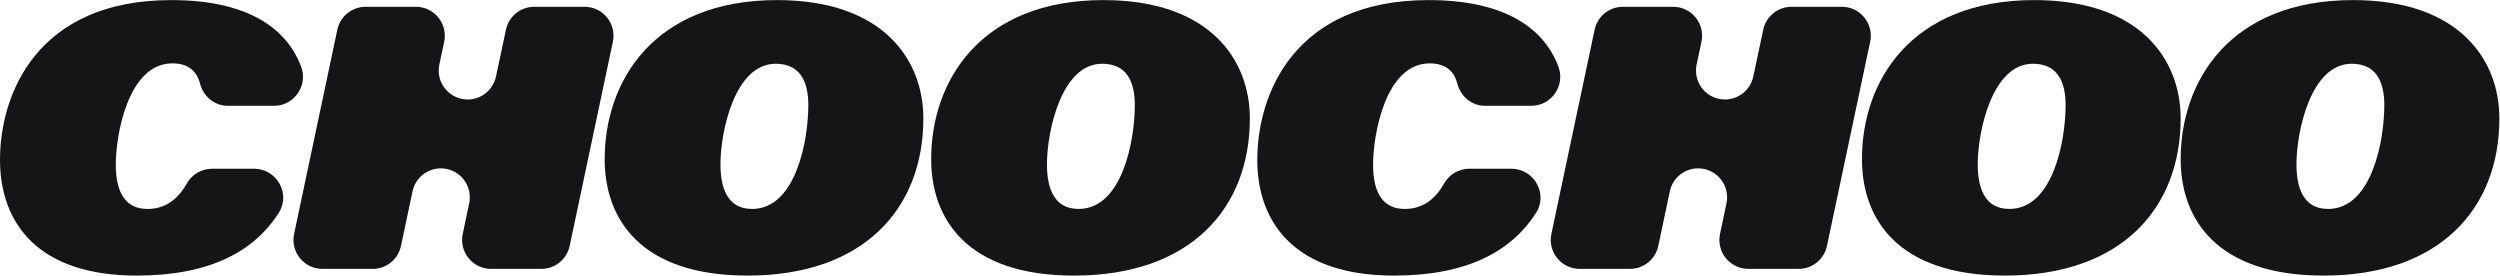
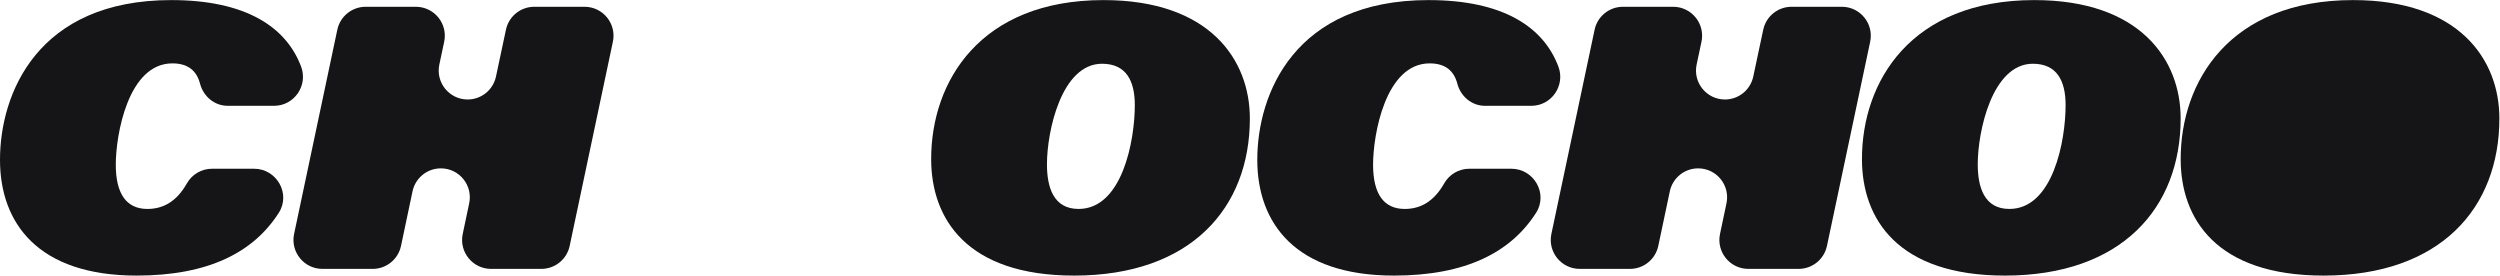
<svg xmlns="http://www.w3.org/2000/svg" xmlns:ns1="http://sodipodi.sourceforge.net/DTD/sodipodi-0.dtd" xmlns:ns2="http://www.inkscape.org/namespaces/inkscape" version="1.1" id="svg2" width="1379.747" height="152.093" viewBox="0 0 1379.747 152.093" ns1:docname="ChooChoo_Wordmark_Midnight.eps">
  <defs id="defs6" />
  <ns1:namedview id="namedview4" pagecolor="#ffffff" bordercolor="#000000" borderopacity="0.25" ns2:showpageshadow="2" ns2:pageopacity="0.0" ns2:pagecheckerboard="0" ns2:deskcolor="#d1d1d1" />
  <g id="g8" ns2:groupmode="layer" ns2:label="ink_ext_XXXXXX" transform="matrix(1.333,0,0,-1.333,0,152.093)">
    <g id="g10" transform="scale(0.1)">
      <path d="m 1051.99,442.383 c 93.47,0 152.69,-103.317 102.46,-182.149 C 1049.93,96.18 862.898,0 565.691,0 157.223,0 0,217.336 0,479.383 c 0,272.832 154.133,661.267 709.047,661.267 306.043,0 475.163,-109.54 537.553,-275.24 29.57,-78.523 -28.3,-162.523 -112.21,-162.523 H 942.965 c -55.156,0 -100.852,38.804 -114.887,92.144 -13.699,52.067 -48.64,83.578 -114.406,83.578 -183.426,0 -234.297,-295.953 -234.297,-419.269 0,-121.777 44.703,-183.426 131.02,-183.426 64.96,0 120.808,30.363 163.433,105.863 21.16,37.477 61.02,60.606 104.055,60.606 h 174.107" style="fill:#151416;fill-opacity:1;fill-rule:nonzero;stroke:none" id="path12" />
      <path d="m 1513.84,1112.9 h 207.98 c 76.24,0 133.1,-70.24 117.23,-144.806 L 1819,873.898 c -15.87,-74.57 40.99,-144.808 117.23,-144.808 v 0 c 56.58,0 105.45,39.566 117.23,94.902 L 2094.75,1018 c 11.78,55.34 60.65,94.9 117.23,94.9 h 208.28 c 76.18,0 133.03,-70.14 117.26,-144.67 L 2358.58,122.781 C 2346.86,67.379 2297.95,27.738 2241.32,27.738 h -208.24 c -76.15,0 -133,70.102 -117.27,144.621 l 26.8,126.954 c 15.73,74.515 -41.11,144.613 -117.27,144.613 h -0.09 c -56.65,0 -105.56,-39.668 -117.27,-95.098 L 1660.28,122.84 C 1648.57,67.41 1599.66,27.738 1543,27.738 h -208.1 c -76.18,0 -133.03,70.152 -117.26,144.68 l 178.94,845.442 c 11.73,55.41 60.63,95.04 117.26,95.04" style="fill:#151416;fill-opacity:1;fill-rule:nonzero;stroke:none" id="path14" />
-       <path d="m 2982.9,460.883 c 0,-94.028 26.2,-184.969 131.02,-184.969 180.34,0 232.76,282.074 232.76,430.051 0,101.742 -37,171.101 -135.65,171.101 -168.02,0 -228.13,-278.996 -228.13,-416.183 z m 840.08,189.59 C 3822.98,280.539 3579.43,0 3095.42,0 c -445.46,0 -591.91,235.836 -591.91,482.461 0,320.621 201.93,658.189 713.68,658.189 439.31,0 605.79,-246.627 605.79,-490.177" style="fill:#151416;fill-opacity:1;fill-rule:nonzero;stroke:none" id="path16" />
      <path d="m 4334.67,460.883 c 0,-94.028 26.2,-184.969 131.02,-184.969 180.34,0 232.76,282.074 232.76,430.051 0,101.742 -37,171.101 -135.65,171.101 -168.01,0 -228.13,-278.996 -228.13,-416.183 z m 840.08,189.59 C 5174.75,280.539 4931.2,0 4447.19,0 c -445.46,0 -591.91,235.836 -591.91,482.461 0,320.621 201.93,658.189 713.68,658.189 439.31,0 605.79,-246.627 605.79,-490.177" style="fill:#151416;fill-opacity:1;fill-rule:nonzero;stroke:none" id="path18" />
      <path d="m 6257.51,442.383 c 93.47,0 152.68,-103.317 102.46,-182.149 C 6255.45,96.18 6068.42,0 5771.21,0 c -408.47,0 -565.69,217.336 -565.69,479.383 0,272.832 154.14,661.267 709.05,661.267 306.04,0 475.16,-109.54 537.55,-275.24 29.57,-78.523 -28.3,-162.523 -112.21,-162.523 h -191.43 c -55.15,0 -100.85,38.804 -114.88,92.144 -13.7,52.067 -48.64,83.578 -114.41,83.578 -183.42,0 -234.29,-295.953 -234.29,-419.269 0,-121.777 44.7,-183.426 131.02,-183.426 64.95,0 120.8,30.363 163.43,105.863 21.16,37.477 61.02,60.606 104.05,60.606 h 174.11" style="fill:#151416;fill-opacity:1;fill-rule:nonzero;stroke:none" id="path20" />
      <path d="m 6719.36,1112.9 h 207.98 c 76.23,0 133.1,-70.24 117.23,-144.806 l -20.05,-94.196 c -15.88,-74.57 40.99,-144.808 117.23,-144.808 v 0 c 56.58,0 105.45,39.566 117.23,94.902 L 7300.27,1018 c 11.78,55.34 60.65,94.9 117.23,94.9 h 208.28 c 76.18,0 133.03,-70.14 117.26,-144.67 L 7564.1,122.781 C 7552.37,67.379 7503.47,27.738 7446.84,27.738 H 7238.6 c -76.16,0 -133,70.102 -117.27,144.621 l 26.8,126.954 c 15.73,74.515 -41.11,144.613 -117.27,144.613 h -0.09 c -56.65,0 -105.57,-39.668 -117.27,-95.098 L 6865.79,122.84 c -11.7,-55.43 -60.61,-95.102 -117.27,-95.102 h -208.1 c -76.18,0 -133.03,70.152 -117.26,144.68 l 178.94,845.442 c 11.73,55.41 60.63,95.04 117.26,95.04" style="fill:#151416;fill-opacity:1;fill-rule:nonzero;stroke:none" id="path22" />
      <path d="m 8188.42,460.883 c 0,-94.028 26.2,-184.969 131.02,-184.969 180.34,0 232.75,282.074 232.75,430.051 0,101.742 -36.99,171.101 -135.64,171.101 -168.02,0 -228.13,-278.996 -228.13,-416.183 z m 840.08,189.59 C 9028.5,280.539 8784.95,0 8300.94,0 c -445.47,0 -591.91,235.836 -591.91,482.461 0,320.621 201.94,658.189 713.68,658.189 439.31,0 605.79,-246.627 605.79,-490.177" style="fill:#151416;fill-opacity:1;fill-rule:nonzero;stroke:none" id="path24" />
-       <path d="m 9507.99,460.883 c 0,-94.028 26.2,-184.969 131.02,-184.969 180.34,0 232.75,282.074 232.75,430.051 0,101.742 -37,171.101 -135.65,171.101 -168.01,0 -228.12,-278.996 -228.12,-416.183 z m 840.11,189.59 C 10348.1,280.539 10104.5,0 9620.51,0 9175.04,0 9028.6,235.836 9028.6,482.461 c 0,320.621 201.93,658.189 713.68,658.189 439.32,0 605.82,-246.627 605.82,-490.177" style="fill:#151416;fill-opacity:1;fill-rule:nonzero;stroke:none" id="path26" />
+       <path d="m 9507.99,460.883 z m 840.11,189.59 C 10348.1,280.539 10104.5,0 9620.51,0 9175.04,0 9028.6,235.836 9028.6,482.461 c 0,320.621 201.93,658.189 713.68,658.189 439.32,0 605.82,-246.627 605.82,-490.177" style="fill:#151416;fill-opacity:1;fill-rule:nonzero;stroke:none" id="path26" />
    </g>
  </g>
</svg>